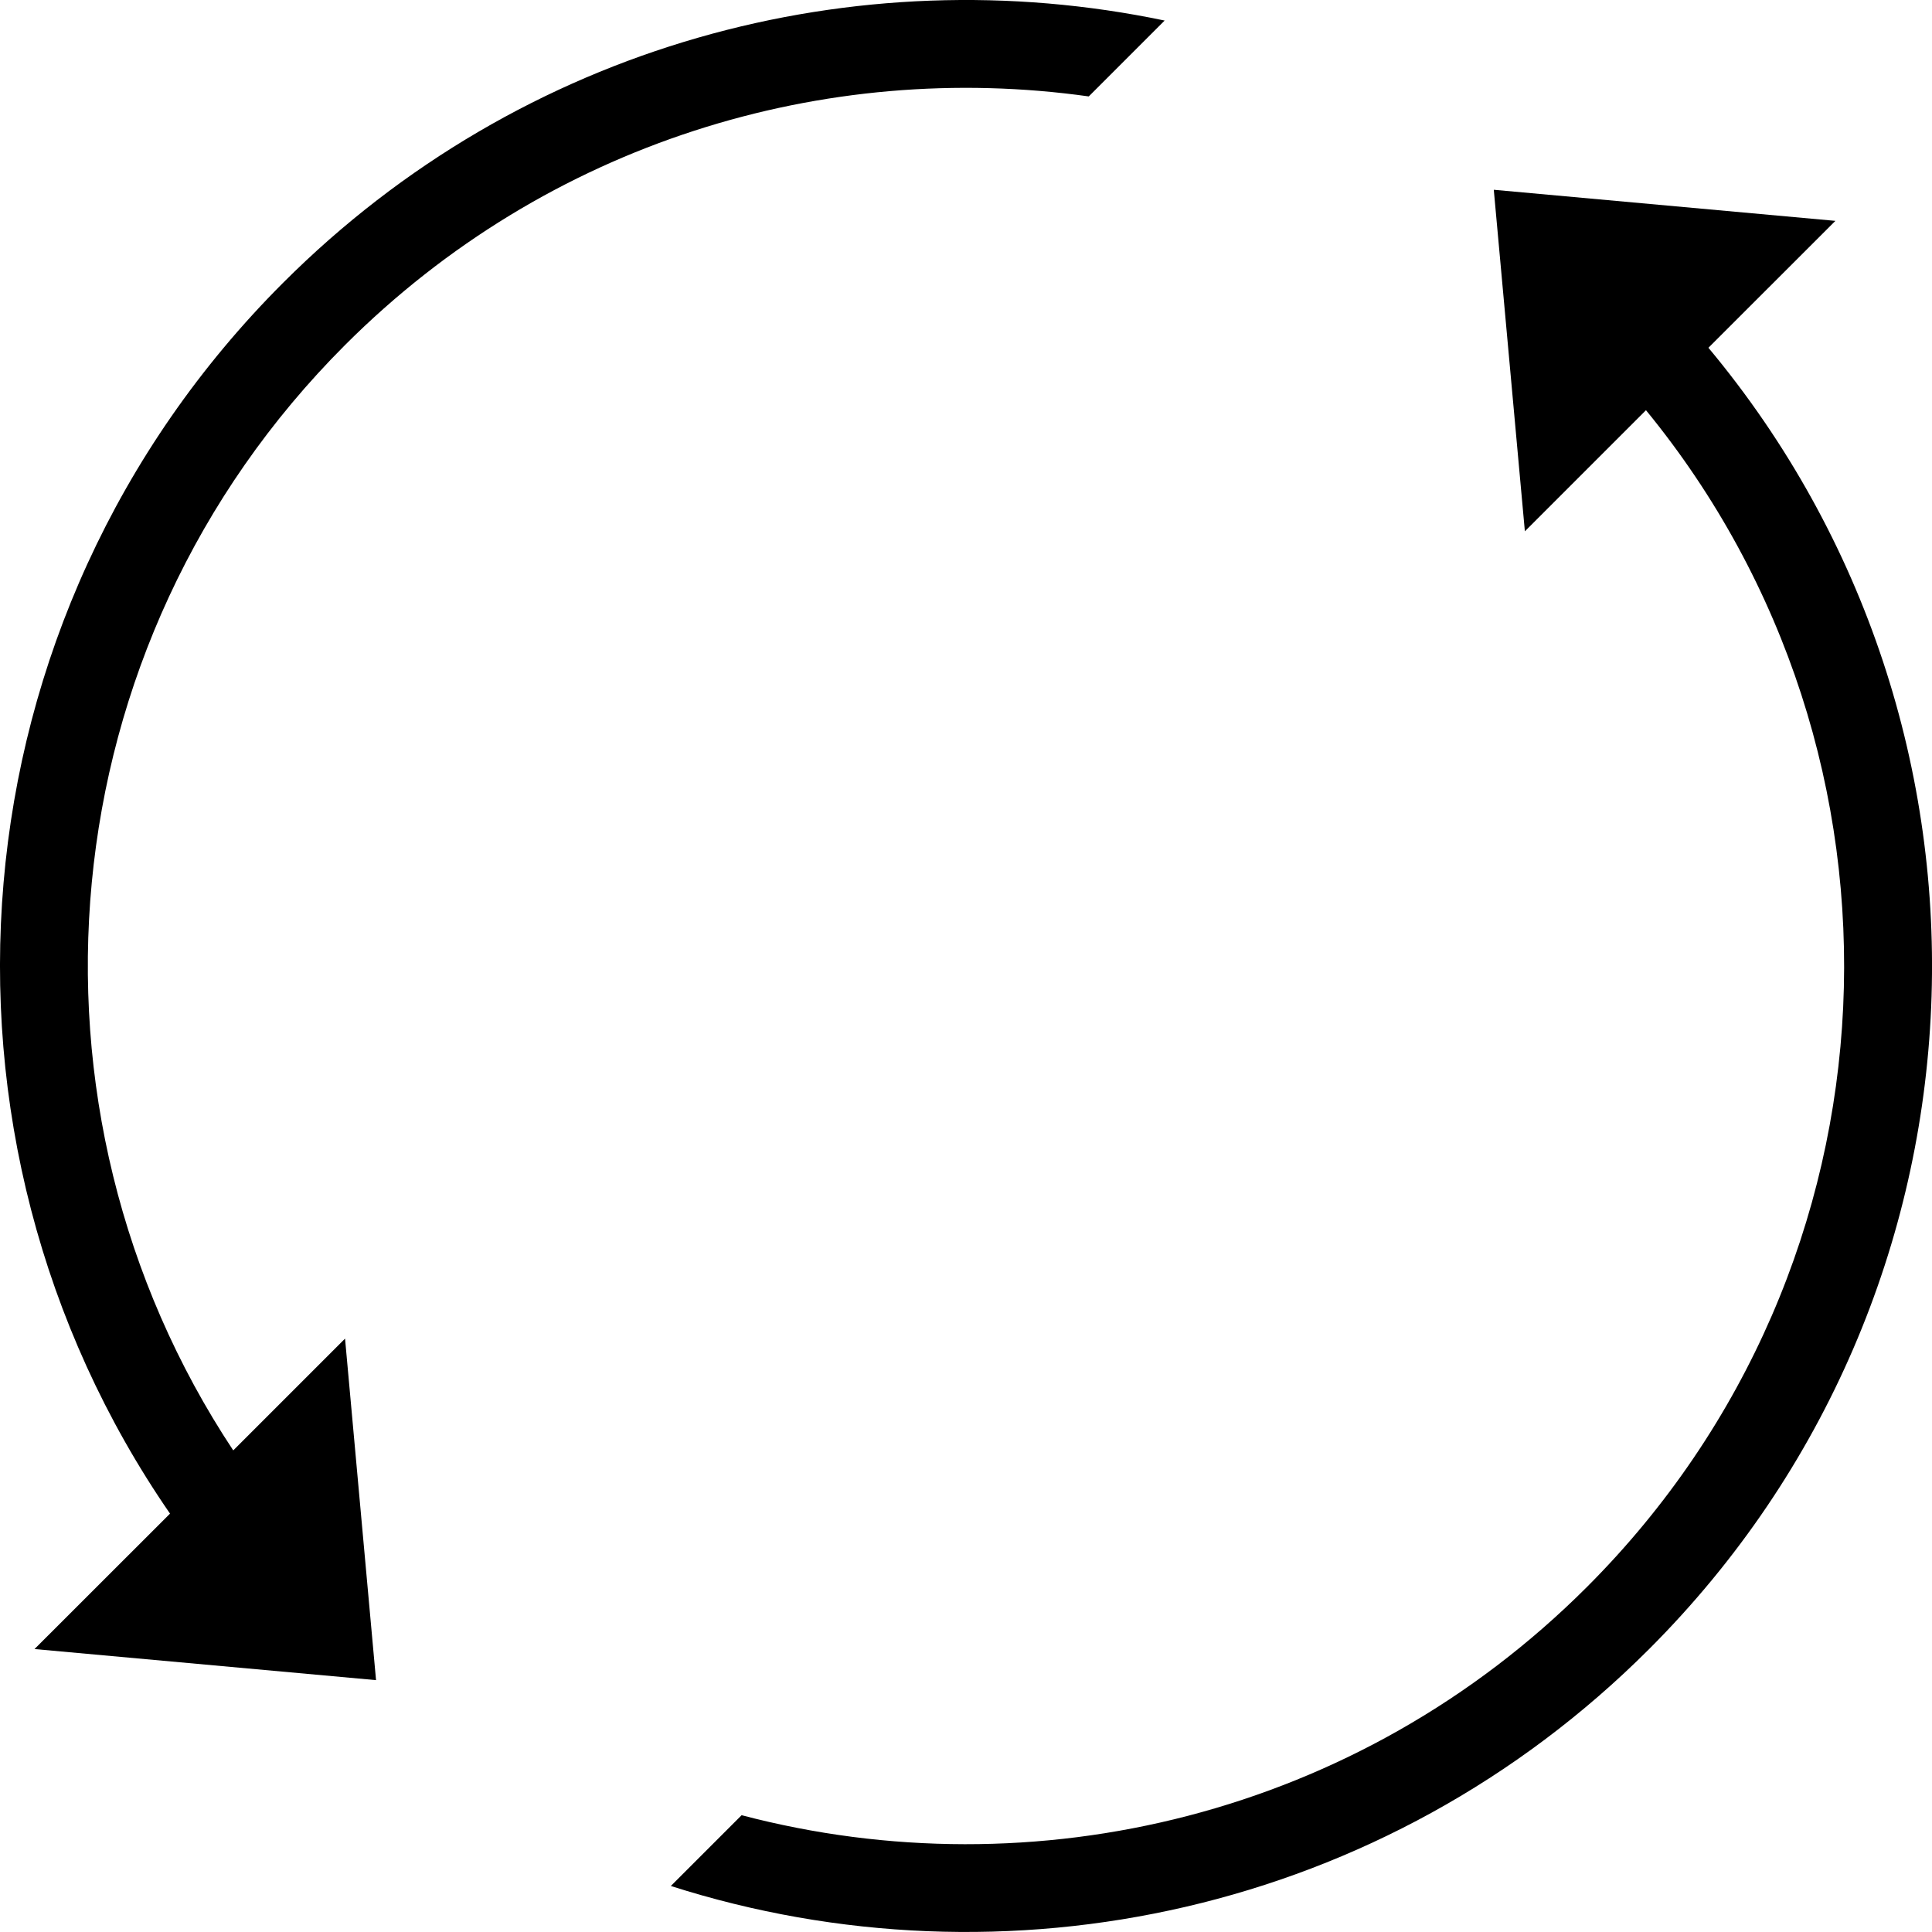
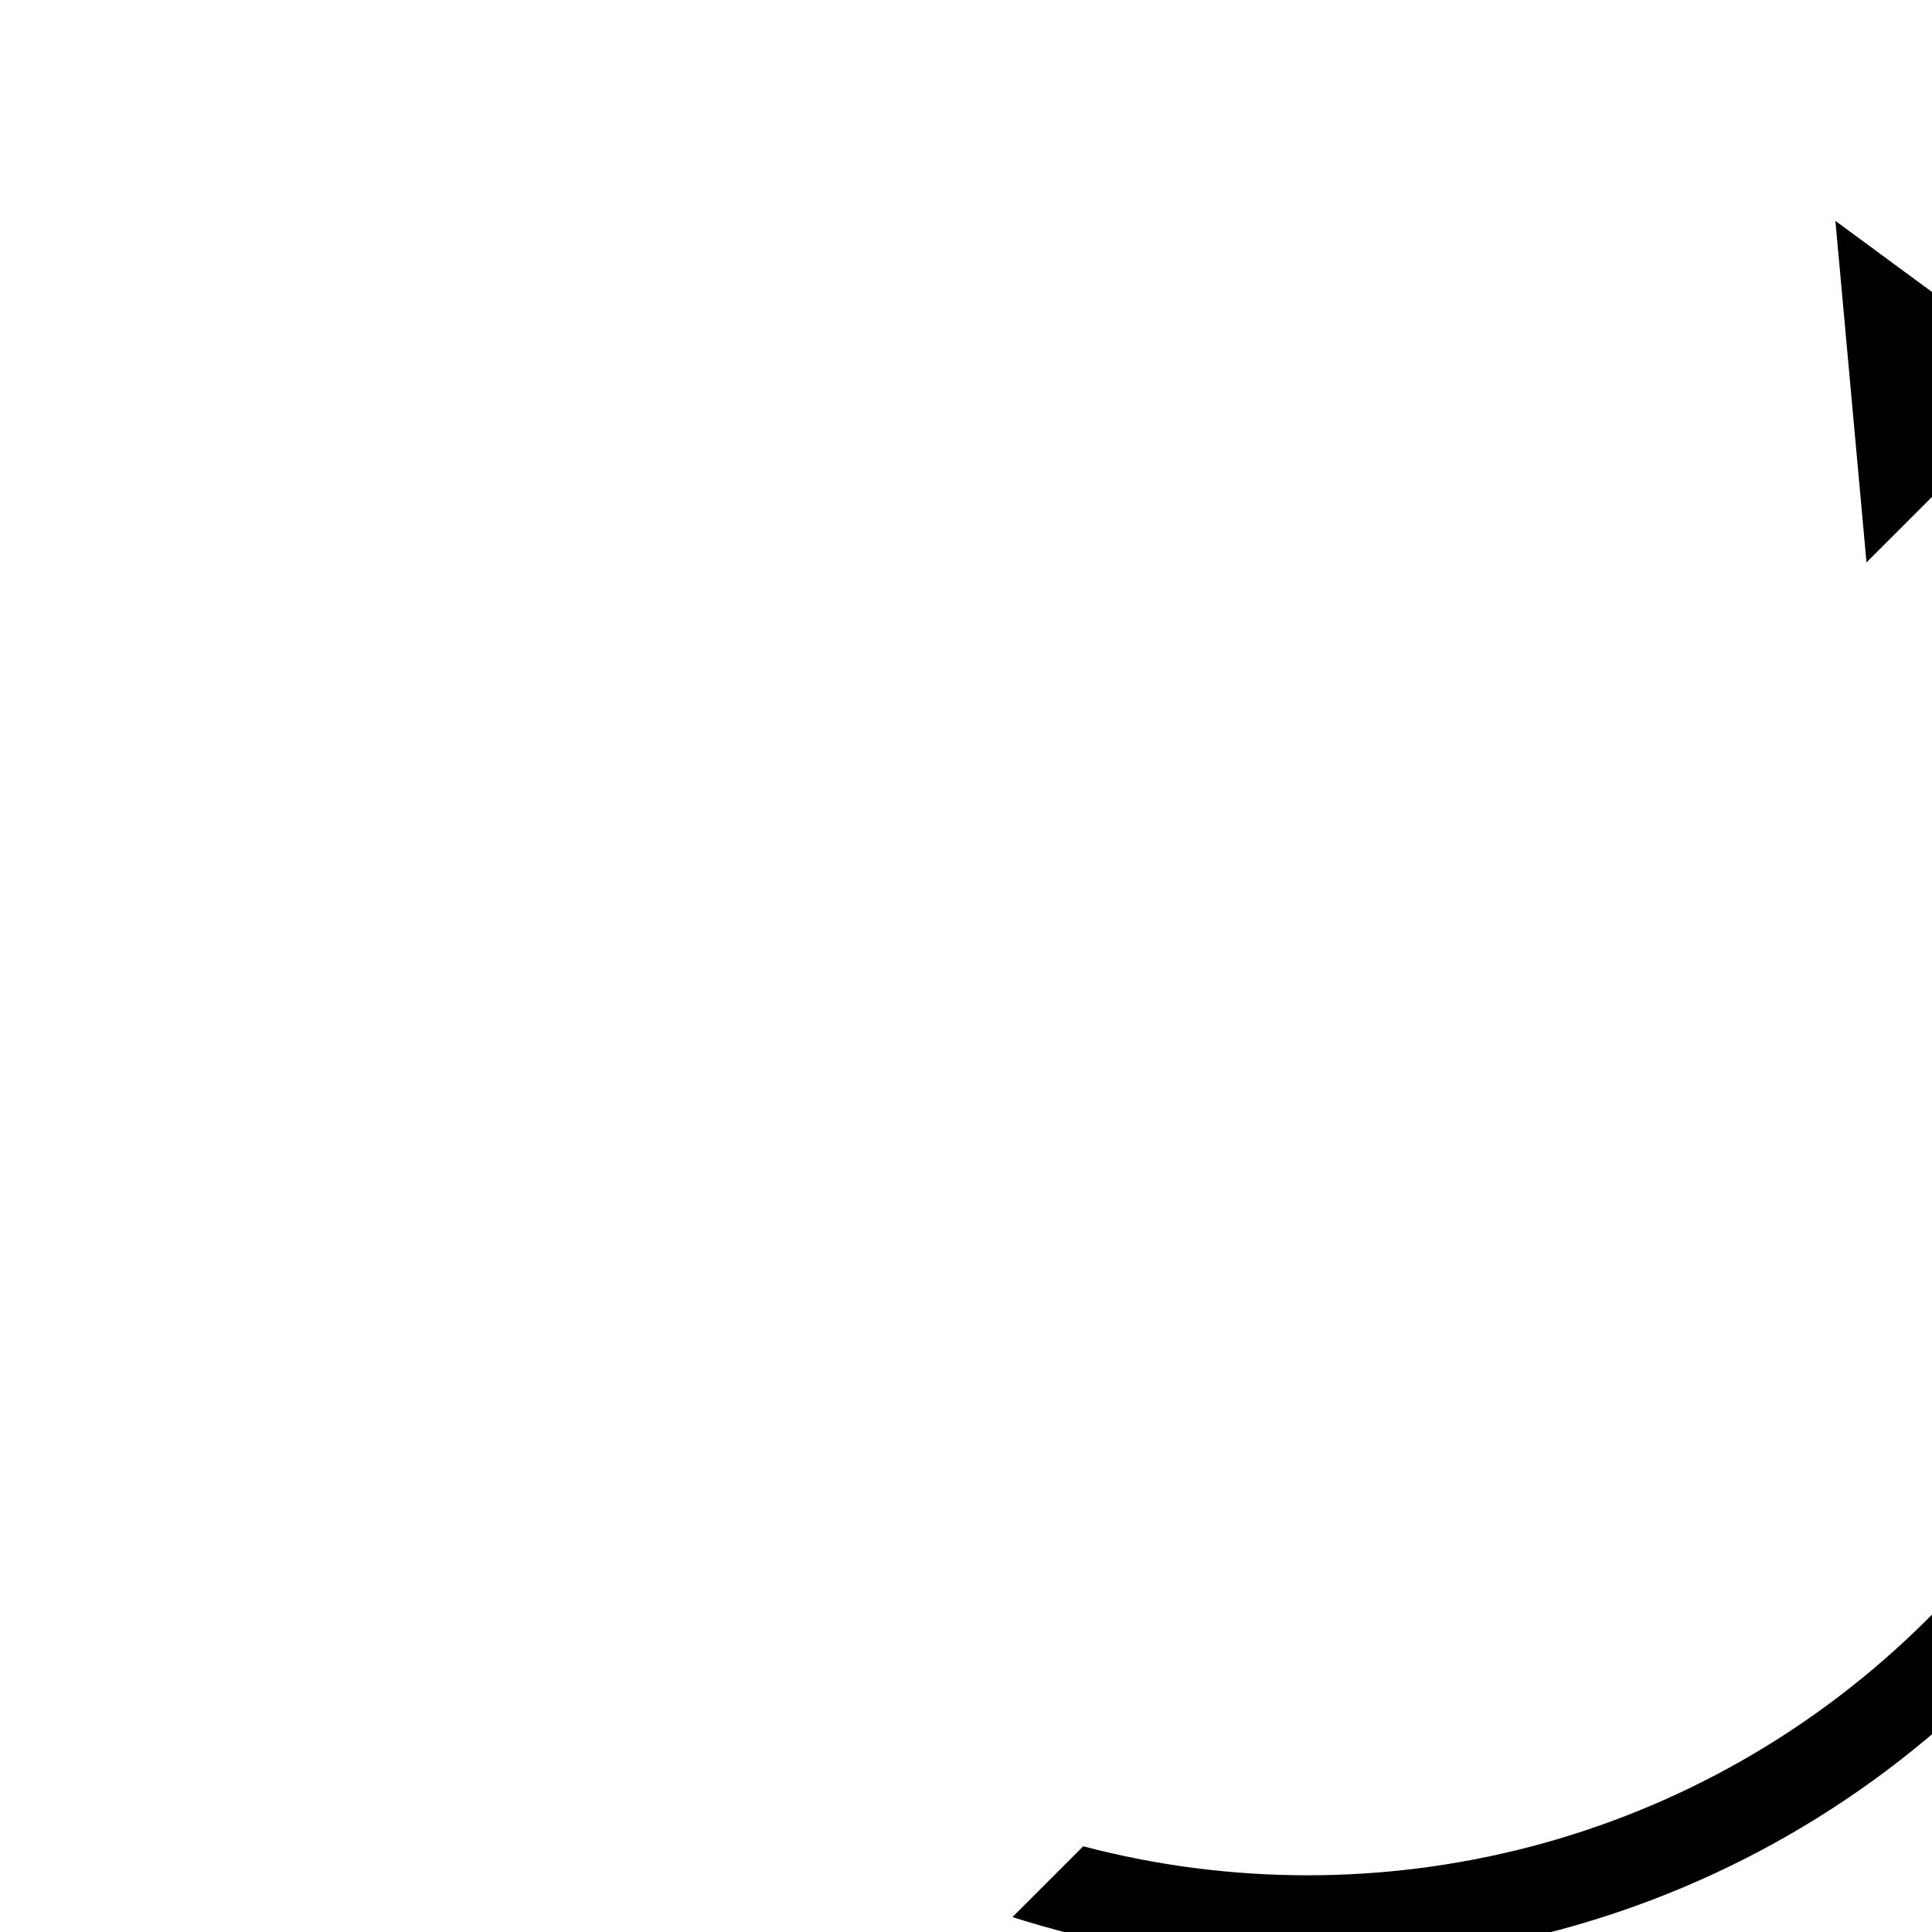
<svg xmlns="http://www.w3.org/2000/svg" version="1.1" id="Capa_1" x="0px" y="0px" viewBox="0 0 22 22" style="enable-background:new 0 0 22 22;" xml:space="preserve">
  <g>
-     <path style="fill-rule:evenodd;clip-rule:evenodd;" d="M12.398,1.098l0.864-0.864C9.75-0.501,5.948,0.495,3.222,3.222    C-0.591,7.035-1.02,12.95,1.936,17.236l-1.543,1.542l3.889,0.354l-0.353-3.889l-1.273,1.273C0.084,12.633,0.508,7.35,3.929,3.929    C6.238,1.62,9.396,0.676,12.398,1.098z" />
-     <path style="fill-rule:evenodd;clip-rule:evenodd;" d="M20.9,2.515L17.01,2.161l0.354,3.889l1.379-1.379    c3.218,3.928,2.994,9.734-0.672,13.4c-2.608,2.608-6.299,3.475-9.626,2.599l-0.806,0.806c3.798,1.215,8.126,0.316,11.14-2.698    c4.057-4.057,4.282-10.496,0.675-14.818L20.9,2.515z" />
+     <path style="fill-rule:evenodd;clip-rule:evenodd;" d="M20.9,2.515l0.354,3.889l1.379-1.379    c3.218,3.928,2.994,9.734-0.672,13.4c-2.608,2.608-6.299,3.475-9.626,2.599l-0.806,0.806c3.798,1.215,8.126,0.316,11.14-2.698    c4.057-4.057,4.282-10.496,0.675-14.818L20.9,2.515z" />
  </g>
  <g>

</g>
  <g>

</g>
  <g>

</g>
  <g>

</g>
  <g>

</g>
  <g>

</g>
  <g>

</g>
  <g>

</g>
  <g>

</g>
  <g>

</g>
  <g>

</g>
  <g>

</g>
  <g>

</g>
  <g>

</g>
  <g>

</g>
</svg>